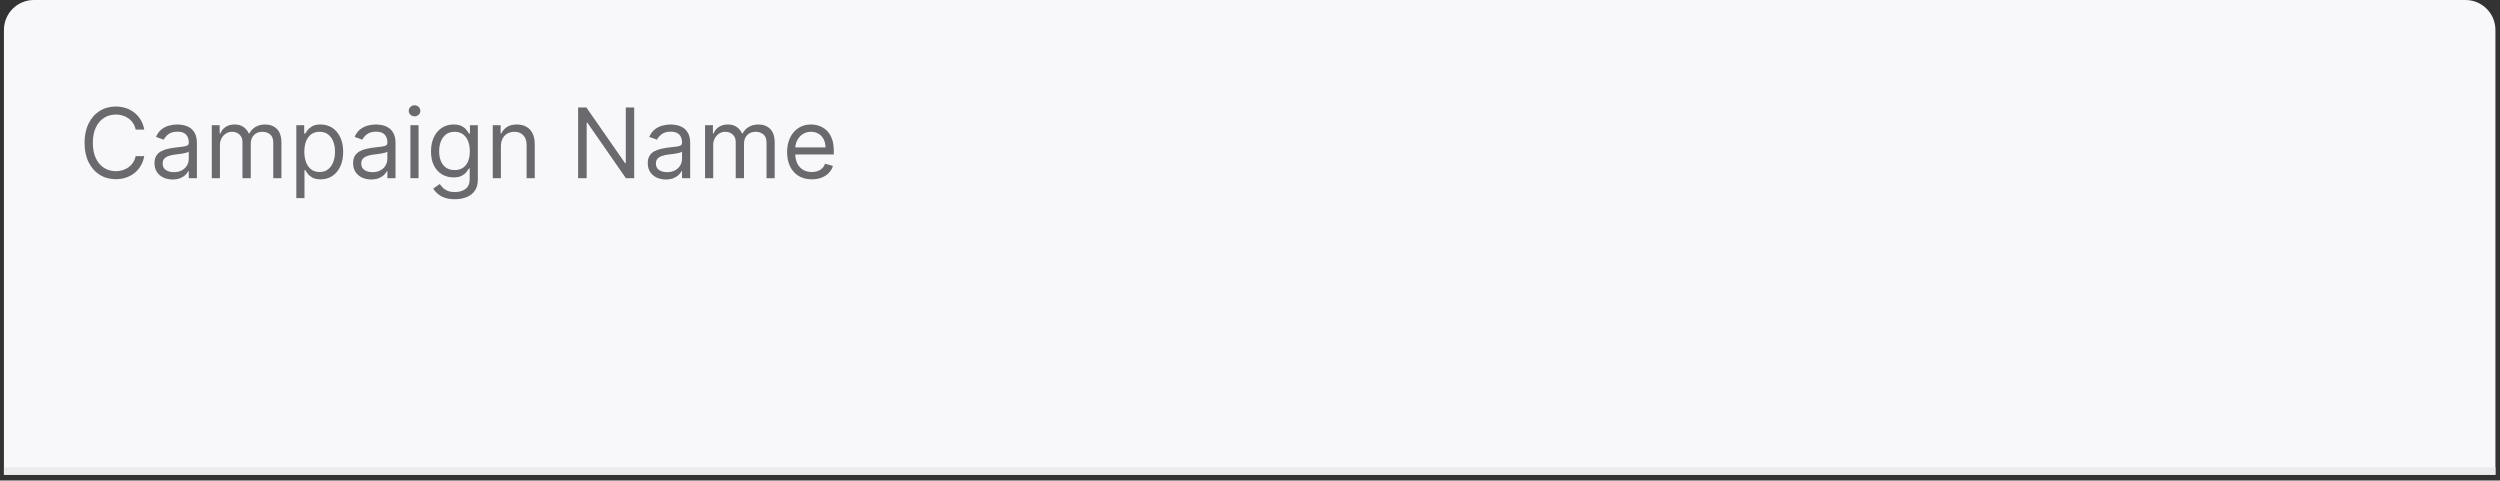
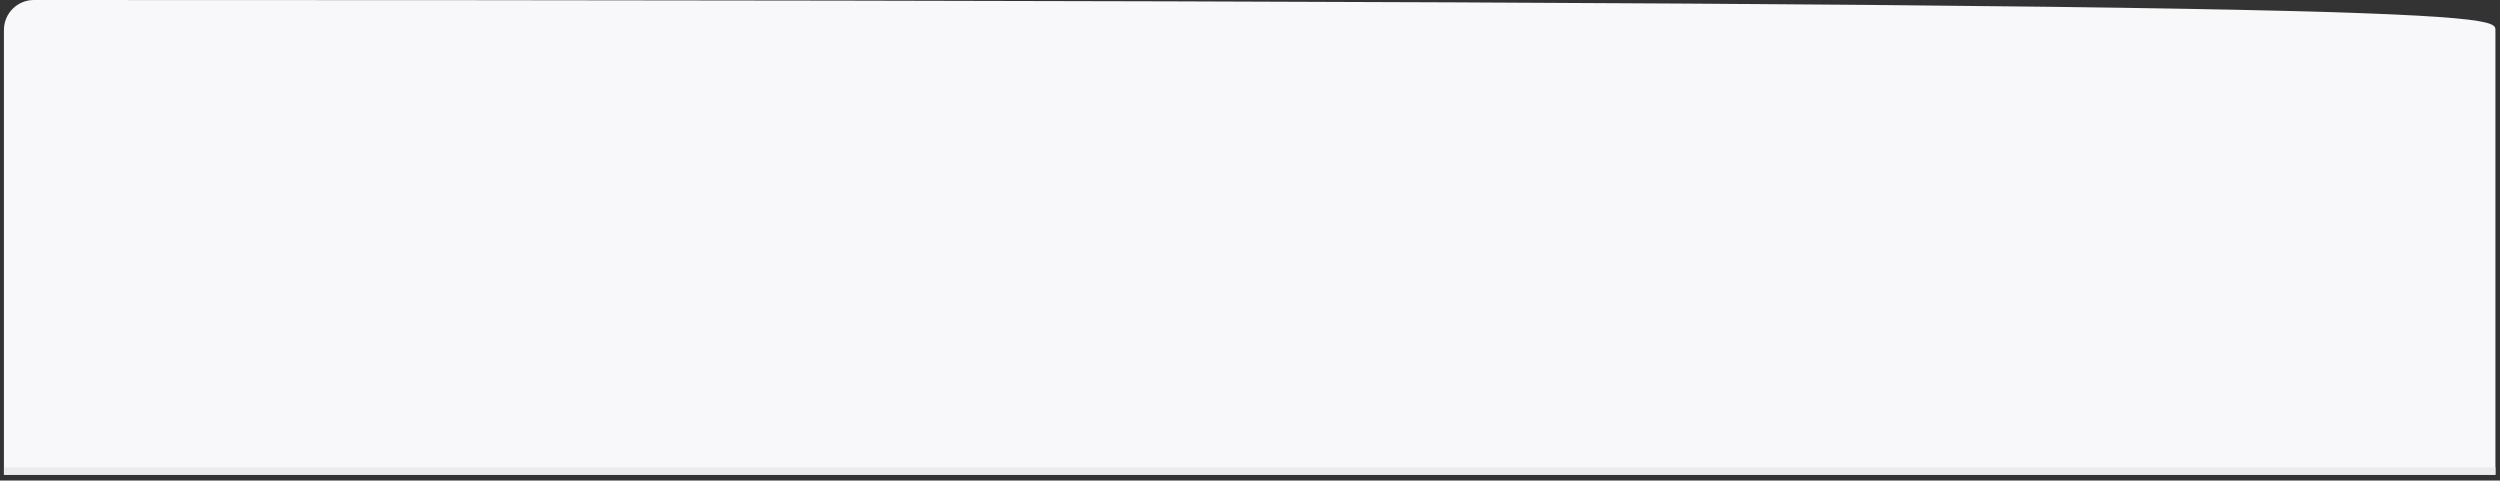
<svg xmlns="http://www.w3.org/2000/svg" width="411" height="79" viewBox="0 0 411 79" fill="none">
  <rect x="0" y="0" width="411" height="79" fill="#333333" stroke="none" />
  <g clip-path="url(#clip0_82_1576)">
-     <path d="M0.647 4.92C0.647 2.203 2.85 0 5.567 0H405.328C408.045 0 410.248 2.203 410.248 4.92V78.061H0.647V4.92Z" fill="#F8F8FA" />
-     <path d="M23.714 21.305H22.305C22.222 20.9 22.076 20.544 21.868 20.238C21.664 19.931 21.414 19.674 21.119 19.465C20.827 19.253 20.503 19.094 20.148 18.988C19.792 18.882 19.421 18.829 19.035 18.829C18.331 18.829 17.693 19.007 17.121 19.363C16.553 19.719 16.101 20.243 15.764 20.936C15.431 21.629 15.264 22.479 15.264 23.486C15.264 24.493 15.431 25.342 15.764 26.035C16.101 26.728 16.553 27.252 17.121 27.608C17.693 27.964 18.331 28.142 19.035 28.142C19.421 28.142 19.792 28.089 20.148 27.983C20.503 27.877 20.827 27.72 21.119 27.512C21.414 27.3 21.664 27.04 21.868 26.734C22.076 26.423 22.222 26.067 22.305 25.666H23.714C23.608 26.26 23.415 26.792 23.134 27.262C22.854 27.731 22.506 28.131 22.09 28.46C21.673 28.785 21.206 29.033 20.687 29.204C20.172 29.374 19.621 29.459 19.035 29.459C18.043 29.459 17.161 29.217 16.389 28.733C15.616 28.248 15.009 27.559 14.566 26.666C14.123 25.772 13.901 24.712 13.901 23.486C13.901 22.259 14.123 21.199 14.566 20.306C15.009 19.412 15.616 18.723 16.389 18.239C17.161 17.754 18.043 17.512 19.035 17.512C19.621 17.512 20.172 17.597 20.687 17.767C21.206 17.938 21.673 18.188 22.09 18.517C22.506 18.843 22.854 19.24 23.134 19.709C23.415 20.175 23.608 20.707 23.714 21.305ZM28.374 29.505C27.822 29.505 27.32 29.401 26.869 29.192C26.419 28.98 26.061 28.676 25.796 28.278C25.531 27.877 25.399 27.392 25.399 26.825C25.399 26.325 25.497 25.92 25.694 25.609C25.891 25.295 26.154 25.049 26.483 24.871C26.813 24.693 27.176 24.561 27.574 24.474C27.975 24.383 28.378 24.311 28.783 24.258C29.313 24.19 29.743 24.139 30.072 24.105C30.405 24.067 30.648 24.004 30.799 23.917C30.954 23.83 31.032 23.679 31.032 23.463V23.418C31.032 22.857 30.878 22.422 30.572 22.111C30.269 21.801 29.809 21.646 29.192 21.646C28.552 21.646 28.051 21.786 27.687 22.066C27.324 22.346 27.068 22.645 26.921 22.963L25.649 22.509C25.876 21.979 26.179 21.566 26.557 21.271C26.939 20.972 27.356 20.764 27.806 20.646C28.261 20.525 28.707 20.465 29.146 20.465C29.427 20.465 29.748 20.499 30.112 20.567C30.479 20.631 30.833 20.766 31.174 20.97C31.518 21.174 31.804 21.483 32.031 21.896C32.258 22.308 32.372 22.861 32.372 23.554V29.3H31.032V28.119H30.964C30.873 28.308 30.721 28.511 30.509 28.727C30.297 28.943 30.015 29.126 29.663 29.278C29.311 29.429 28.881 29.505 28.374 29.505ZM28.579 28.301C29.109 28.301 29.555 28.197 29.919 27.989C30.286 27.78 30.562 27.512 30.748 27.182C30.937 26.853 31.032 26.506 31.032 26.143V24.917C30.975 24.985 30.85 25.047 30.657 25.104C30.468 25.157 30.248 25.204 29.998 25.246C29.752 25.284 29.512 25.318 29.277 25.348C29.046 25.375 28.859 25.397 28.715 25.416C28.367 25.462 28.041 25.535 27.738 25.638C27.439 25.736 27.197 25.886 27.011 26.086C26.83 26.283 26.739 26.552 26.739 26.893C26.739 27.358 26.911 27.71 27.256 27.949C27.604 28.183 28.045 28.301 28.579 28.301ZM34.818 29.3V20.578H36.112V21.941H36.226C36.408 21.475 36.701 21.114 37.106 20.857C37.511 20.595 37.998 20.465 38.566 20.465C39.141 20.465 39.62 20.595 40.002 20.857C40.388 21.114 40.689 21.475 40.905 21.941H40.996C41.219 21.491 41.554 21.133 42.001 20.868C42.448 20.599 42.983 20.465 43.608 20.465C44.388 20.465 45.026 20.709 45.522 21.197C46.017 21.682 46.266 22.437 46.266 23.463V29.3H44.925V23.463C44.925 22.819 44.749 22.359 44.397 22.083C44.045 21.807 43.631 21.669 43.154 21.669C42.541 21.669 42.065 21.854 41.728 22.225C41.392 22.592 41.223 23.058 41.223 23.622V29.3H39.86V23.327C39.86 22.831 39.699 22.431 39.378 22.128C39.056 21.822 38.641 21.669 38.134 21.669C37.786 21.669 37.46 21.761 37.157 21.947C36.858 22.132 36.616 22.39 36.431 22.719C36.249 23.045 36.158 23.421 36.158 23.849V29.3H34.818ZM48.716 32.571V20.578H50.01V21.964H50.169C50.268 21.812 50.404 21.619 50.578 21.385C50.756 21.146 51.01 20.934 51.339 20.749C51.672 20.559 52.123 20.465 52.691 20.465C53.425 20.465 54.072 20.648 54.633 21.015C55.193 21.383 55.63 21.903 55.944 22.577C56.259 23.251 56.416 24.046 56.416 24.962C56.416 25.886 56.259 26.686 55.944 27.364C55.63 28.038 55.195 28.56 54.638 28.931C54.082 29.298 53.44 29.482 52.713 29.482C52.153 29.482 51.705 29.389 51.368 29.204C51.031 29.015 50.771 28.801 50.59 28.562C50.408 28.32 50.268 28.119 50.169 27.96H50.056V32.571H48.716ZM50.033 24.939C50.033 25.598 50.13 26.179 50.323 26.683C50.516 27.182 50.798 27.574 51.169 27.858C51.54 28.138 51.994 28.278 52.532 28.278C53.092 28.278 53.559 28.131 53.934 27.835C54.313 27.536 54.597 27.135 54.786 26.631C54.979 26.124 55.076 25.56 55.076 24.939C55.076 24.326 54.981 23.773 54.792 23.281C54.606 22.785 54.324 22.393 53.946 22.106C53.571 21.814 53.099 21.669 52.532 21.669C51.986 21.669 51.528 21.807 51.157 22.083C50.786 22.356 50.506 22.738 50.317 23.23C50.128 23.718 50.033 24.288 50.033 24.939ZM61.026 29.505C60.474 29.505 59.972 29.401 59.522 29.192C59.071 28.98 58.714 28.676 58.449 28.278C58.184 27.877 58.051 27.392 58.051 26.825C58.051 26.325 58.15 25.92 58.346 25.609C58.543 25.295 58.806 25.049 59.136 24.871C59.465 24.693 59.828 24.561 60.226 24.474C60.627 24.383 61.03 24.311 61.435 24.258C61.965 24.19 62.395 24.139 62.724 24.105C63.057 24.067 63.3 24.004 63.451 23.917C63.606 23.83 63.684 23.679 63.684 23.463V23.418C63.684 22.857 63.531 22.422 63.224 22.111C62.921 21.801 62.461 21.646 61.844 21.646C61.205 21.646 60.703 21.786 60.34 22.066C59.976 22.346 59.721 22.645 59.573 22.963L58.301 22.509C58.528 21.979 58.831 21.566 59.209 21.271C59.592 20.972 60.008 20.764 60.459 20.646C60.913 20.525 61.36 20.465 61.799 20.465C62.079 20.465 62.401 20.499 62.764 20.567C63.131 20.631 63.485 20.766 63.826 20.97C64.171 21.174 64.456 21.483 64.683 21.896C64.911 22.308 65.024 22.861 65.024 23.554V29.3H63.684V28.119H63.616C63.525 28.308 63.374 28.511 63.162 28.727C62.95 28.943 62.668 29.126 62.316 29.278C61.964 29.429 61.534 29.505 61.026 29.505ZM61.231 28.301C61.761 28.301 62.208 28.197 62.571 27.989C62.938 27.78 63.215 27.512 63.4 27.182C63.589 26.853 63.684 26.506 63.684 26.143V24.917C63.627 24.985 63.502 25.047 63.309 25.104C63.12 25.157 62.9 25.204 62.651 25.246C62.404 25.284 62.164 25.318 61.929 25.348C61.699 25.375 61.511 25.397 61.367 25.416C61.019 25.462 60.693 25.535 60.391 25.638C60.092 25.736 59.849 25.886 59.664 26.086C59.482 26.283 59.391 26.552 59.391 26.893C59.391 27.358 59.563 27.71 59.908 27.949C60.256 28.183 60.697 28.301 61.231 28.301ZM67.47 29.3V20.578H68.81V29.3H67.47ZM68.151 19.125C67.89 19.125 67.665 19.036 67.476 18.858C67.29 18.68 67.198 18.466 67.198 18.216C67.198 17.966 67.29 17.752 67.476 17.574C67.665 17.396 67.89 17.308 68.151 17.308C68.413 17.308 68.636 17.396 68.822 17.574C69.011 17.752 69.106 17.966 69.106 18.216C69.106 18.466 69.011 18.68 68.822 18.858C68.636 19.036 68.413 19.125 68.151 19.125ZM74.785 32.753C74.138 32.753 73.582 32.669 73.116 32.503C72.65 32.34 72.262 32.124 71.952 31.856C71.645 31.591 71.401 31.307 71.219 31.004L72.287 30.254C72.408 30.413 72.561 30.595 72.747 30.799C72.932 31.008 73.186 31.187 73.508 31.339C73.833 31.494 74.259 31.572 74.785 31.572C75.49 31.572 76.071 31.401 76.529 31.061C76.987 30.72 77.216 30.186 77.216 29.459V27.688H77.102C77.004 27.847 76.864 28.044 76.682 28.278C76.504 28.509 76.247 28.715 75.91 28.897C75.576 29.075 75.126 29.164 74.558 29.164C73.854 29.164 73.222 28.997 72.662 28.664C72.105 28.331 71.664 27.847 71.338 27.211C71.017 26.575 70.856 25.802 70.856 24.894C70.856 24 71.013 23.223 71.327 22.56C71.641 21.894 72.079 21.379 72.639 21.015C73.199 20.648 73.847 20.465 74.581 20.465C75.149 20.465 75.599 20.559 75.932 20.749C76.269 20.934 76.527 21.146 76.705 21.385C76.886 21.619 77.026 21.812 77.125 21.964H77.261V20.578H78.556V29.55C78.556 30.3 78.385 30.909 78.045 31.379C77.708 31.852 77.254 32.198 76.682 32.418C76.114 32.641 75.482 32.753 74.785 32.753ZM74.74 27.96C75.278 27.96 75.732 27.837 76.103 27.591C76.474 27.345 76.756 26.991 76.949 26.529C77.142 26.067 77.238 25.515 77.238 24.871C77.238 24.243 77.144 23.688 76.954 23.207C76.765 22.727 76.485 22.35 76.114 22.077C75.743 21.805 75.285 21.669 74.74 21.669C74.172 21.669 73.699 21.812 73.32 22.1C72.945 22.388 72.663 22.774 72.474 23.259C72.289 23.743 72.196 24.281 72.196 24.871C72.196 25.477 72.291 26.012 72.48 26.478C72.673 26.94 72.957 27.303 73.332 27.568C73.71 27.83 74.18 27.96 74.74 27.96ZM82.349 24.053V29.3H81.009V20.578H82.304V21.941H82.417C82.621 21.498 82.932 21.142 83.348 20.873C83.765 20.601 84.302 20.465 84.961 20.465C85.552 20.465 86.068 20.586 86.511 20.828C86.954 21.067 87.299 21.43 87.545 21.918C87.791 22.403 87.914 23.016 87.914 23.758V29.3H86.574V23.849C86.574 23.164 86.396 22.63 86.04 22.248C85.684 21.862 85.196 21.669 84.575 21.669C84.147 21.669 83.765 21.761 83.428 21.947C83.095 22.132 82.832 22.403 82.639 22.759C82.445 23.115 82.349 23.546 82.349 24.053ZM104.263 17.671V29.3H102.901L96.564 20.169H96.45V29.3H95.042V17.671H96.404L102.764 26.825H102.878V17.671H104.263ZM109.466 29.505C108.914 29.505 108.412 29.401 107.961 29.192C107.511 28.98 107.153 28.676 106.888 28.278C106.623 27.877 106.491 27.392 106.491 26.825C106.491 26.325 106.589 25.92 106.786 25.609C106.983 25.295 107.246 25.049 107.575 24.871C107.905 24.693 108.268 24.561 108.666 24.474C109.067 24.383 109.47 24.311 109.875 24.258C110.405 24.19 110.835 24.139 111.164 24.105C111.497 24.067 111.74 24.004 111.891 23.917C112.046 23.83 112.124 23.679 112.124 23.463V23.418C112.124 22.857 111.97 22.422 111.664 22.111C111.361 21.801 110.901 21.646 110.284 21.646C109.644 21.646 109.143 21.786 108.779 22.066C108.416 22.346 108.16 22.645 108.013 22.963L106.741 22.509C106.968 21.979 107.271 21.566 107.649 21.271C108.032 20.972 108.448 20.764 108.898 20.646C109.353 20.525 109.799 20.465 110.239 20.465C110.519 20.465 110.84 20.499 111.204 20.567C111.571 20.631 111.925 20.766 112.266 20.97C112.61 21.174 112.896 21.483 113.123 21.896C113.35 22.308 113.464 22.861 113.464 23.554V29.3H112.124V28.119H112.056C111.965 28.308 111.813 28.511 111.601 28.727C111.389 28.943 111.107 29.126 110.755 29.278C110.403 29.429 109.974 29.505 109.466 29.505ZM109.671 28.301C110.201 28.301 110.647 28.197 111.011 27.989C111.378 27.78 111.654 27.512 111.84 27.182C112.029 26.853 112.124 26.506 112.124 26.143V24.917C112.067 24.985 111.942 25.047 111.749 25.104C111.56 25.157 111.34 25.204 111.09 25.246C110.844 25.284 110.604 25.318 110.369 25.348C110.138 25.375 109.951 25.397 109.807 25.416C109.459 25.462 109.133 25.535 108.83 25.638C108.531 25.736 108.289 25.886 108.103 26.086C107.922 26.283 107.831 26.552 107.831 26.893C107.831 27.358 108.003 27.71 108.348 27.949C108.696 28.183 109.137 28.301 109.671 28.301ZM115.91 29.3V20.578H117.205V21.941H117.318C117.5 21.475 117.793 21.114 118.198 20.857C118.603 20.595 119.09 20.465 119.658 20.465C120.233 20.465 120.712 20.595 121.094 20.857C121.48 21.114 121.781 21.475 121.997 21.941H122.088C122.311 21.491 122.646 21.133 123.093 20.868C123.54 20.599 124.075 20.465 124.7 20.465C125.48 20.465 126.118 20.709 126.614 21.197C127.11 21.682 127.358 22.437 127.358 23.463V29.3H126.017V23.463C126.017 22.819 125.841 22.359 125.489 22.083C125.137 21.807 124.723 21.669 124.246 21.669C123.632 21.669 123.157 21.854 122.82 22.225C122.484 22.592 122.315 23.058 122.315 23.622V29.3H120.952V23.327C120.952 22.831 120.791 22.431 120.47 22.128C120.148 21.822 119.733 21.669 119.226 21.669C118.878 21.669 118.552 21.761 118.249 21.947C117.95 22.132 117.708 22.39 117.523 22.719C117.341 23.045 117.25 23.421 117.25 23.849V29.3H115.91ZM133.465 29.482C132.624 29.482 131.899 29.297 131.29 28.925C130.684 28.551 130.217 28.028 129.887 27.358C129.562 26.684 129.399 25.901 129.399 25.007C129.399 24.114 129.562 23.327 129.887 22.645C130.217 21.96 130.675 21.426 131.261 21.044C131.852 20.658 132.541 20.465 133.328 20.465C133.783 20.465 134.231 20.54 134.674 20.692C135.117 20.843 135.52 21.089 135.884 21.43C136.247 21.767 136.537 22.214 136.752 22.77C136.968 23.327 137.076 24.012 137.076 24.826V25.393H130.353V24.235H135.713C135.713 23.743 135.615 23.304 135.418 22.918C135.225 22.532 134.949 22.227 134.589 22.003C134.233 21.78 133.813 21.669 133.328 21.669C132.795 21.669 132.333 21.801 131.943 22.066C131.557 22.327 131.26 22.668 131.051 23.088C130.843 23.508 130.739 23.959 130.739 24.44V25.212C130.739 25.87 130.853 26.429 131.08 26.887C131.311 27.341 131.631 27.688 132.039 27.926C132.448 28.161 132.923 28.278 133.465 28.278C133.817 28.278 134.135 28.229 134.419 28.131C134.706 28.028 134.954 27.877 135.162 27.676C135.371 27.472 135.532 27.218 135.645 26.915L136.94 27.279C136.804 27.718 136.575 28.104 136.253 28.437C135.931 28.767 135.533 29.024 135.06 29.209C134.587 29.391 134.055 29.482 133.465 29.482Z" fill="#6A6A6E" />
+     <path d="M0.647 4.92C0.647 2.203 2.85 0 5.567 0C408.045 0 410.248 2.203 410.248 4.92V78.061H0.647V4.92Z" fill="#F8F8FA" />
    <path d="M14.681 63.681V49.367H19.517C20.64 49.367 21.558 49.57 22.27 49.975C22.988 50.376 23.519 50.919 23.864 51.604C24.209 52.289 24.381 53.053 24.381 53.896C24.381 54.739 24.209 55.506 23.864 56.196C23.524 56.885 22.997 57.435 22.285 57.845C21.572 58.25 20.658 58.453 19.545 58.453H16.078V56.915H19.489C20.258 56.915 20.875 56.783 21.341 56.517C21.807 56.251 22.145 55.893 22.354 55.441C22.569 54.984 22.676 54.469 22.676 53.896C22.676 53.323 22.569 52.811 22.354 52.359C22.145 51.907 21.805 51.553 21.334 51.296C20.863 51.035 20.239 50.905 19.461 50.905H16.414V63.681H14.681ZM31.195 63.904C30.226 63.904 29.376 63.674 28.644 63.212C27.918 62.751 27.349 62.106 26.939 61.276C26.534 60.447 26.331 59.478 26.331 58.369C26.331 57.251 26.534 56.275 26.939 55.441C27.349 54.607 27.918 53.959 28.644 53.498C29.376 53.037 30.226 52.806 31.195 52.806C32.164 52.806 33.012 53.037 33.739 53.498C34.471 53.959 35.039 54.607 35.444 55.441C35.854 56.275 36.059 57.251 36.059 58.369C36.059 59.478 35.854 60.447 35.444 61.276C35.039 62.106 34.471 62.751 33.739 63.212C33.012 63.674 32.164 63.904 31.195 63.904ZM31.195 62.423C31.931 62.423 32.537 62.234 33.012 61.856C33.487 61.479 33.839 60.983 34.068 60.368C34.296 59.753 34.41 59.087 34.41 58.369C34.41 57.651 34.296 56.983 34.068 56.363C33.839 55.744 33.487 55.243 33.012 54.861C32.537 54.479 31.931 54.288 31.195 54.288C30.459 54.288 29.853 54.479 29.378 54.861C28.903 55.243 28.551 55.744 28.323 56.363C28.095 56.983 27.98 57.651 27.98 58.369C27.98 59.087 28.095 59.753 28.323 60.368C28.551 60.983 28.903 61.479 29.378 61.856C29.853 62.234 30.459 62.423 31.195 62.423ZM46.181 55.35L44.699 55.769C44.606 55.522 44.469 55.282 44.287 55.049C44.11 54.812 43.868 54.616 43.56 54.462C43.253 54.309 42.859 54.232 42.379 54.232C41.722 54.232 41.175 54.383 40.737 54.686C40.303 54.984 40.087 55.364 40.087 55.825C40.087 56.235 40.236 56.559 40.534 56.797C40.832 57.034 41.298 57.232 41.932 57.391L43.525 57.782C44.485 58.015 45.2 58.371 45.671 58.851C46.141 59.327 46.377 59.939 46.377 60.689C46.377 61.304 46.2 61.854 45.846 62.339C45.496 62.823 45.007 63.205 44.378 63.485C43.749 63.764 43.017 63.904 42.183 63.904C41.089 63.904 40.182 63.667 39.465 63.191C38.747 62.716 38.293 62.022 38.102 61.109L39.667 60.717C39.816 61.295 40.098 61.728 40.513 62.017C40.932 62.306 41.48 62.45 42.155 62.45C42.924 62.45 43.535 62.287 43.986 61.961C44.443 61.63 44.671 61.234 44.671 60.773C44.671 60.401 44.541 60.088 44.28 59.837C44.019 59.58 43.618 59.389 43.078 59.264L41.289 58.844C40.306 58.611 39.584 58.25 39.122 57.761C38.666 57.267 38.437 56.65 38.437 55.909C38.437 55.303 38.607 54.767 38.948 54.301C39.292 53.836 39.761 53.47 40.352 53.204C40.949 52.939 41.624 52.806 42.379 52.806C43.441 52.806 44.275 53.039 44.881 53.505C45.491 53.971 45.925 54.586 46.181 55.35ZM53.528 52.946V54.343H47.965V52.946H53.528ZM49.586 50.374H51.236V60.605C51.236 61.071 51.303 61.421 51.438 61.654C51.578 61.882 51.755 62.036 51.969 62.115C52.188 62.19 52.419 62.227 52.661 62.227C52.843 62.227 52.992 62.218 53.109 62.199C53.225 62.176 53.318 62.157 53.388 62.143L53.724 63.625C53.612 63.667 53.456 63.709 53.255 63.75C53.055 63.797 52.801 63.82 52.494 63.82C52.028 63.82 51.571 63.72 51.124 63.52C50.681 63.319 50.313 63.014 50.02 62.604C49.731 62.194 49.586 61.677 49.586 61.053V50.374ZM61.768 63.681V49.367H66.604C67.727 49.367 68.645 49.57 69.358 49.975C70.075 50.376 70.606 50.919 70.951 51.604C71.296 52.289 71.468 53.053 71.468 53.896C71.468 54.739 71.296 55.506 70.951 56.196C70.611 56.885 70.085 57.435 69.372 57.845C68.659 58.25 67.746 58.453 66.632 58.453H63.166V56.915H66.576C67.345 56.915 67.962 56.783 68.428 56.517C68.894 56.251 69.232 55.893 69.442 55.441C69.656 54.984 69.763 54.469 69.763 53.896C69.763 53.323 69.656 52.811 69.442 52.359C69.232 51.907 68.892 51.553 68.421 51.296C67.951 51.035 67.326 50.905 66.548 50.905H63.501V63.681H61.768ZM80.802 59.292V52.946H82.451V63.681H80.802V61.863H80.69C80.438 62.409 80.047 62.872 79.516 63.254C78.985 63.632 78.314 63.82 77.503 63.82C76.832 63.82 76.236 63.674 75.714 63.38C75.192 63.082 74.782 62.635 74.484 62.038C74.186 61.437 74.037 60.68 74.037 59.767V52.946H75.686V59.655C75.686 60.438 75.905 61.062 76.343 61.528C76.786 61.994 77.349 62.227 78.034 62.227C78.444 62.227 78.861 62.122 79.285 61.912C79.714 61.703 80.073 61.381 80.362 60.948C80.655 60.515 80.802 59.962 80.802 59.292ZM85.472 63.681V52.946H87.066V54.567H87.177C87.373 54.036 87.727 53.605 88.24 53.274C88.752 52.943 89.33 52.778 89.973 52.778C90.094 52.778 90.246 52.78 90.427 52.785C90.609 52.79 90.746 52.797 90.84 52.806V54.483C90.784 54.469 90.656 54.448 90.455 54.42C90.26 54.388 90.052 54.371 89.833 54.371C89.311 54.371 88.845 54.481 88.435 54.7C88.03 54.914 87.709 55.212 87.471 55.594C87.238 55.972 87.121 56.403 87.121 56.887V63.681H85.472ZM96.829 63.904C95.823 63.904 94.956 63.667 94.229 63.191C93.502 62.716 92.943 62.062 92.552 61.227C92.16 60.394 91.965 59.441 91.965 58.369C91.965 57.279 92.165 56.317 92.566 55.483C92.971 54.644 93.535 53.989 94.257 53.519C94.984 53.044 95.832 52.806 96.801 52.806C97.556 52.806 98.236 52.946 98.842 53.225C99.447 53.505 99.944 53.896 100.33 54.399C100.717 54.903 100.957 55.49 101.05 56.161H99.401C99.275 55.671 98.996 55.238 98.562 54.861C98.133 54.479 97.556 54.288 96.829 54.288C96.186 54.288 95.622 54.455 95.138 54.791C94.658 55.122 94.283 55.59 94.012 56.196C93.747 56.797 93.614 57.502 93.614 58.313C93.614 59.142 93.745 59.865 94.005 60.48C94.271 61.095 94.644 61.572 95.124 61.912C95.608 62.252 96.177 62.423 96.829 62.423C97.258 62.423 97.647 62.348 97.996 62.199C98.346 62.05 98.641 61.836 98.884 61.556C99.126 61.276 99.298 60.941 99.401 60.55H101.05C100.957 61.183 100.726 61.754 100.358 62.262C99.995 62.765 99.513 63.166 98.912 63.464C98.315 63.757 97.621 63.904 96.829 63.904ZM105.111 57.223V63.681H103.461V49.367H105.111V54.623H105.25C105.502 54.069 105.879 53.628 106.383 53.302C106.891 52.971 107.566 52.806 108.409 52.806C109.141 52.806 109.782 52.953 110.331 53.246C110.881 53.535 111.307 53.98 111.61 54.581C111.918 55.178 112.072 55.937 112.072 56.859V63.681H110.422V56.971C110.422 56.119 110.201 55.459 109.758 54.993C109.32 54.523 108.712 54.288 107.934 54.288C107.394 54.288 106.909 54.402 106.48 54.63C106.057 54.858 105.721 55.191 105.474 55.629C105.232 56.067 105.111 56.599 105.111 57.223ZM118.248 63.932C117.568 63.932 116.95 63.804 116.396 63.548C115.841 63.287 115.401 62.912 115.075 62.423C114.749 61.929 114.586 61.332 114.586 60.633C114.586 60.018 114.707 59.52 114.949 59.138C115.191 58.751 115.515 58.448 115.921 58.229C116.326 58.01 116.773 57.847 117.262 57.74C117.756 57.628 118.253 57.54 118.751 57.474C119.403 57.391 119.932 57.328 120.338 57.286C120.748 57.239 121.046 57.162 121.232 57.055C121.423 56.948 121.519 56.762 121.519 56.496V56.44C121.519 55.751 121.33 55.215 120.953 54.833C120.58 54.451 120.014 54.26 119.254 54.26C118.467 54.26 117.85 54.432 117.402 54.777C116.955 55.122 116.64 55.49 116.459 55.881L114.893 55.322C115.173 54.67 115.546 54.162 116.012 53.798C116.482 53.43 116.995 53.174 117.549 53.03C118.108 52.88 118.658 52.806 119.198 52.806C119.543 52.806 119.939 52.848 120.387 52.932C120.838 53.011 121.274 53.176 121.693 53.428C122.117 53.679 122.469 54.059 122.749 54.567C123.028 55.075 123.168 55.755 123.168 56.608V63.681H121.519V62.227H121.435C121.323 62.46 121.137 62.709 120.876 62.975C120.615 63.24 120.268 63.466 119.834 63.653C119.401 63.839 118.872 63.932 118.248 63.932ZM118.5 62.45C119.152 62.45 119.702 62.322 120.149 62.066C120.601 61.81 120.941 61.479 121.169 61.074C121.402 60.668 121.519 60.242 121.519 59.795V58.285C121.449 58.369 121.295 58.446 121.057 58.516C120.824 58.581 120.554 58.639 120.247 58.691C119.944 58.737 119.648 58.779 119.359 58.816C119.075 58.849 118.844 58.877 118.667 58.9C118.239 58.956 117.838 59.047 117.465 59.173C117.097 59.294 116.799 59.478 116.571 59.725C116.347 59.967 116.235 60.298 116.235 60.717C116.235 61.29 116.447 61.724 116.871 62.017C117.3 62.306 117.843 62.45 118.5 62.45ZM133.782 55.35L132.301 55.769C132.208 55.522 132.07 55.282 131.888 55.049C131.711 54.812 131.469 54.616 131.162 54.462C130.854 54.309 130.46 54.232 129.98 54.232C129.323 54.232 128.776 54.383 128.338 54.686C127.905 54.984 127.688 55.364 127.688 55.825C127.688 56.235 127.837 56.559 128.135 56.797C128.434 57.034 128.899 57.232 129.533 57.391L131.127 57.782C132.086 58.015 132.802 58.371 133.272 58.851C133.743 59.327 133.978 59.939 133.978 60.689C133.978 61.304 133.801 61.854 133.447 62.339C133.097 62.823 132.608 63.205 131.979 63.485C131.35 63.764 130.619 63.904 129.785 63.904C128.69 63.904 127.784 63.667 127.066 63.191C126.349 62.716 125.894 62.022 125.703 61.109L127.269 60.717C127.418 61.295 127.7 61.728 128.114 62.017C128.534 62.306 129.081 62.45 129.757 62.45C130.526 62.45 131.136 62.287 131.588 61.961C132.044 61.63 132.273 61.234 132.273 60.773C132.273 60.401 132.142 60.088 131.881 59.837C131.62 59.58 131.22 59.389 130.679 59.264L128.89 58.844C127.907 58.611 127.185 58.25 126.724 57.761C126.267 57.267 126.039 56.65 126.039 55.909C126.039 55.303 126.209 54.767 126.549 54.301C126.894 53.836 127.362 53.47 127.954 53.204C128.55 52.939 129.226 52.806 129.98 52.806C131.043 52.806 131.877 53.039 132.482 53.505C133.093 53.971 133.526 54.586 133.782 55.35ZM140.962 63.904C139.927 63.904 139.035 63.676 138.285 63.219C137.539 62.758 136.964 62.115 136.559 61.29C136.158 60.461 135.958 59.497 135.958 58.397C135.958 57.297 136.158 56.328 136.559 55.49C136.964 54.646 137.528 53.989 138.25 53.519C138.977 53.044 139.825 52.806 140.794 52.806C141.353 52.806 141.905 52.899 142.45 53.086C142.995 53.272 143.492 53.575 143.939 53.994C144.386 54.409 144.743 54.959 145.008 55.643C145.274 56.328 145.406 57.172 145.406 58.173V58.872H137.132V57.447H143.729C143.729 56.841 143.608 56.3 143.366 55.825C143.128 55.35 142.788 54.975 142.345 54.7C141.907 54.425 141.39 54.288 140.794 54.288C140.137 54.288 139.568 54.451 139.089 54.777C138.613 55.098 138.248 55.518 137.991 56.035C137.735 56.552 137.607 57.106 137.607 57.698V58.649C137.607 59.459 137.747 60.147 138.026 60.71C138.31 61.269 138.704 61.696 139.207 61.989C139.711 62.278 140.295 62.423 140.962 62.423C141.395 62.423 141.786 62.362 142.136 62.241C142.49 62.115 142.795 61.929 143.051 61.682C143.307 61.43 143.506 61.118 143.645 60.745L145.239 61.193C145.071 61.733 144.789 62.208 144.393 62.618C143.997 63.024 143.508 63.34 142.925 63.569C142.343 63.792 141.688 63.904 140.962 63.904Z" fill="#F8F8FA" />
    <line x1="0.647" y1="77.446" x2="410.248" y2="77.446" stroke="#EBEBEE" stroke-width="1.23" />
  </g>
  <defs>
    <clipPath id="clip0_82_1576">
      <path d="M0.647 4.92C0.647 2.203 2.85 0 5.567 0H405.328C408.045 0 410.248 2.203 410.248 4.92V78.061H0.647V4.92Z" fill="white" />
    </clipPath>
  </defs>
</svg>